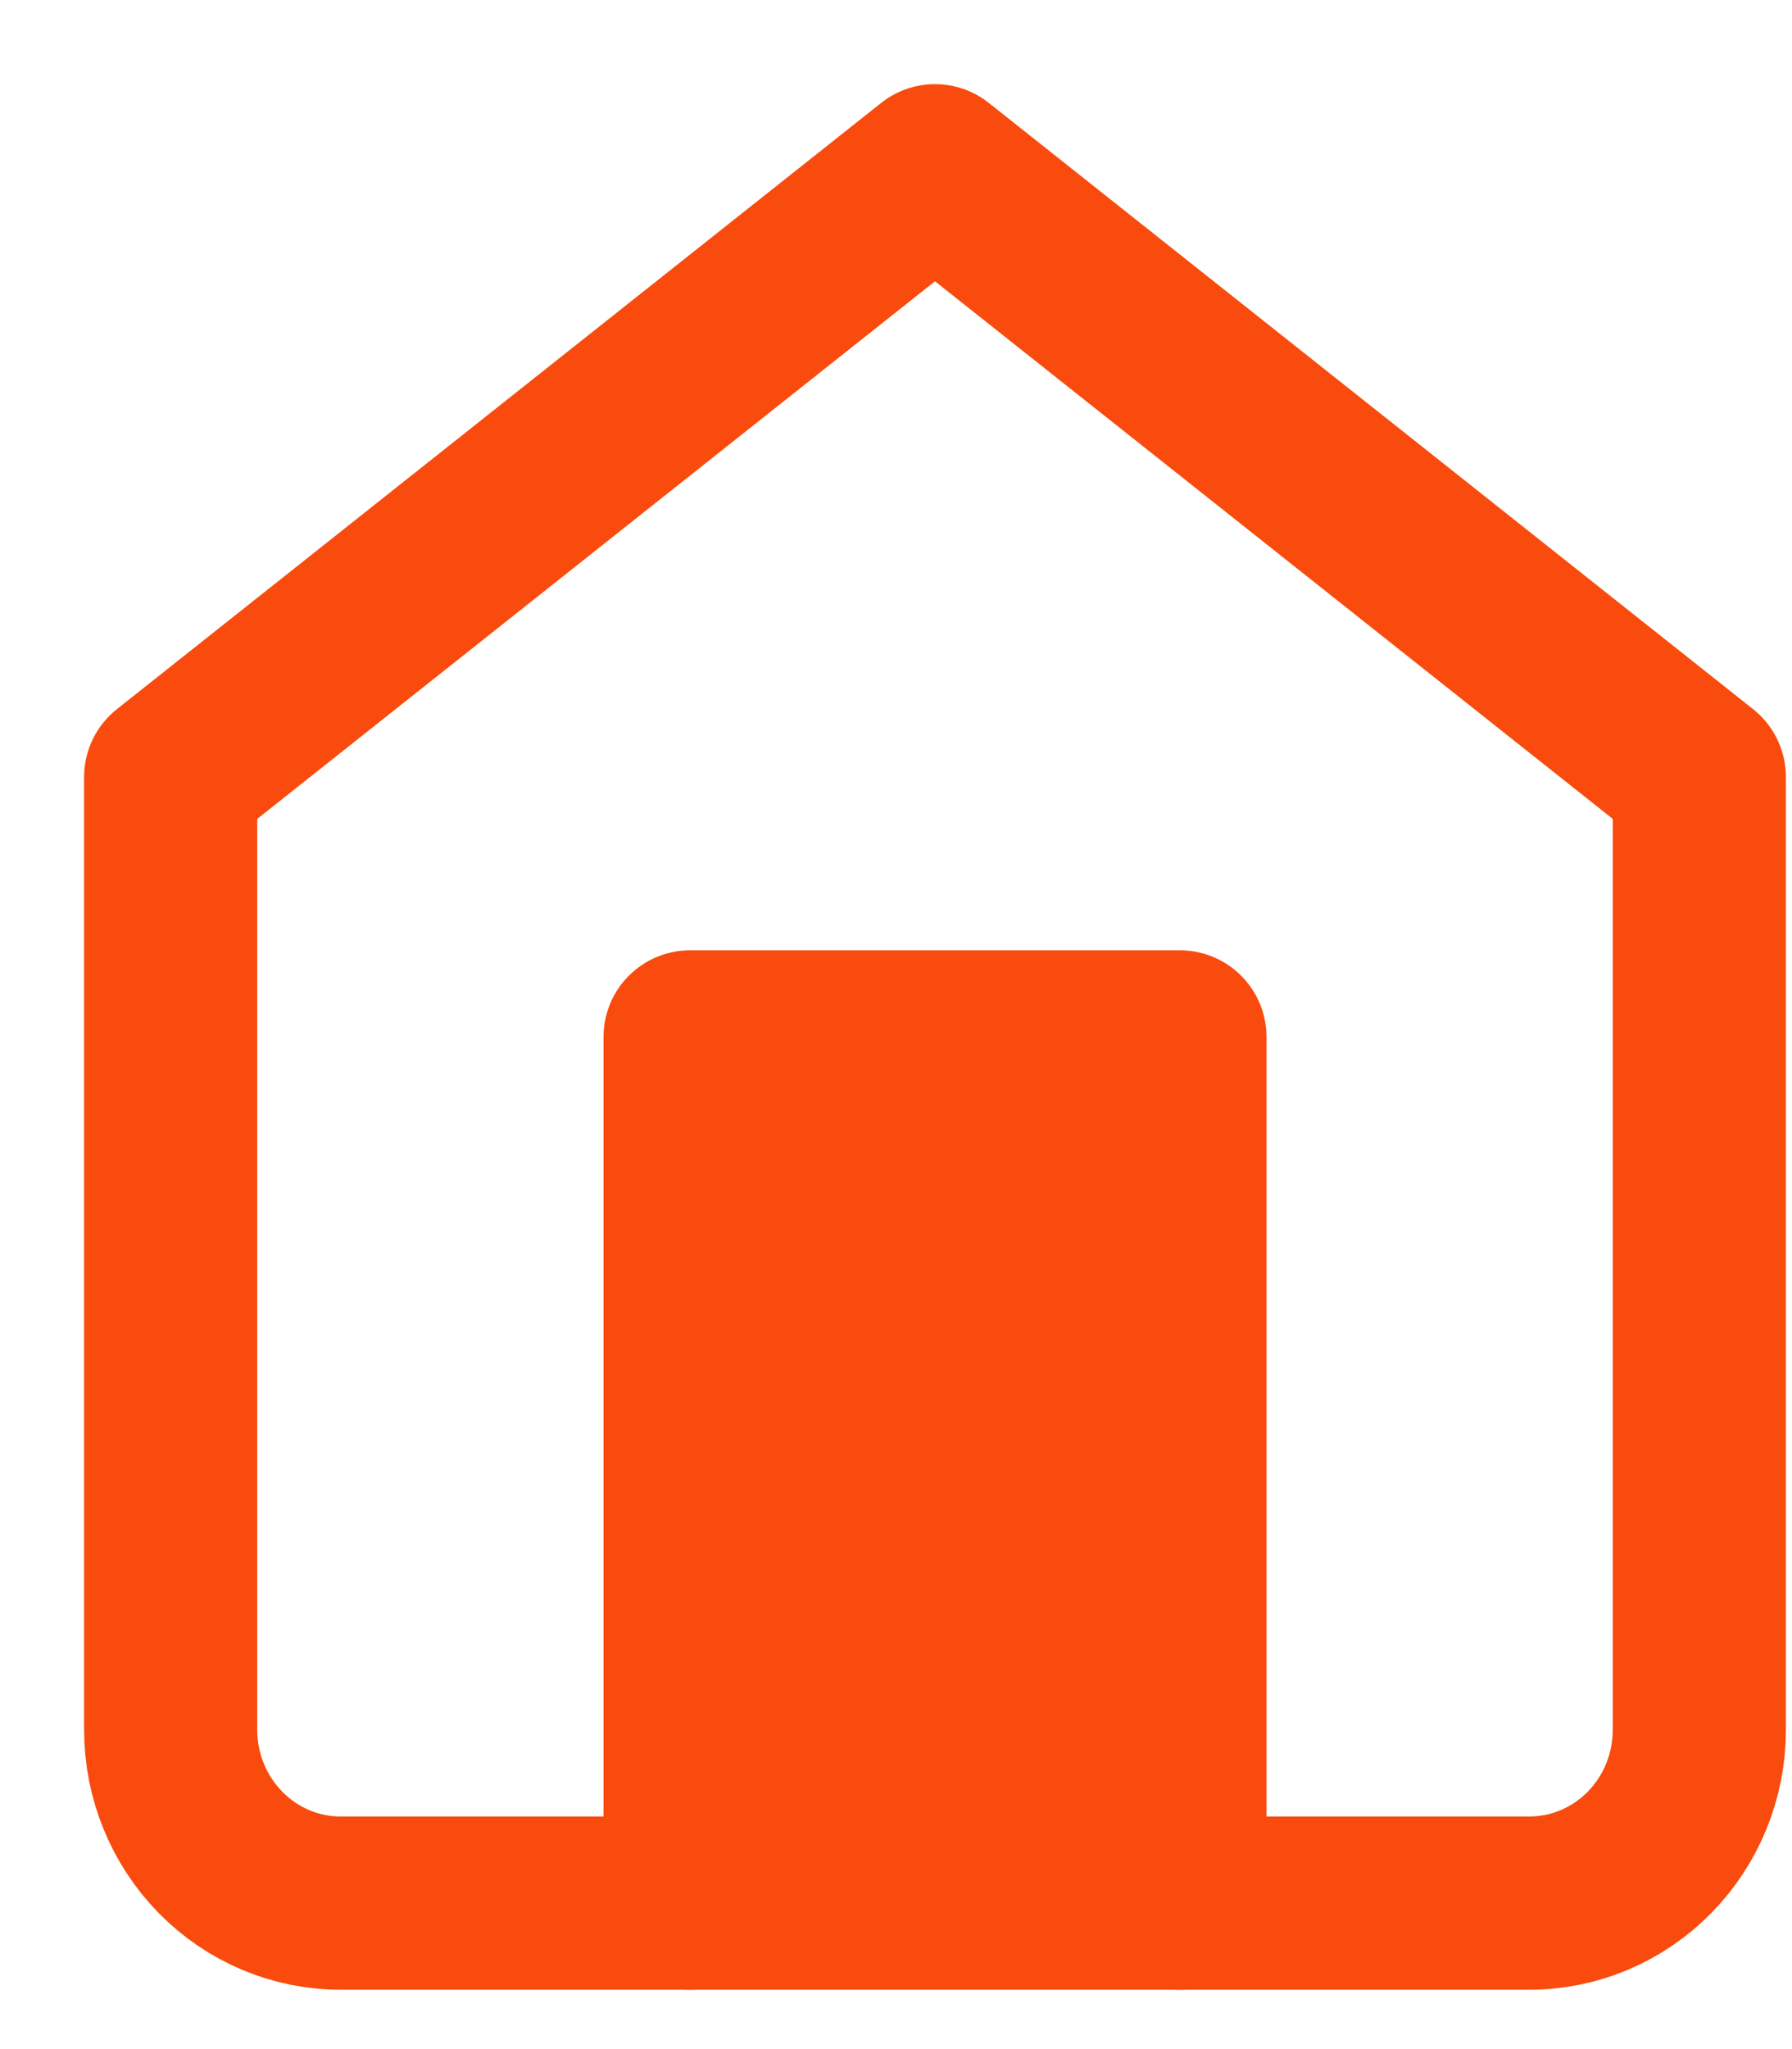
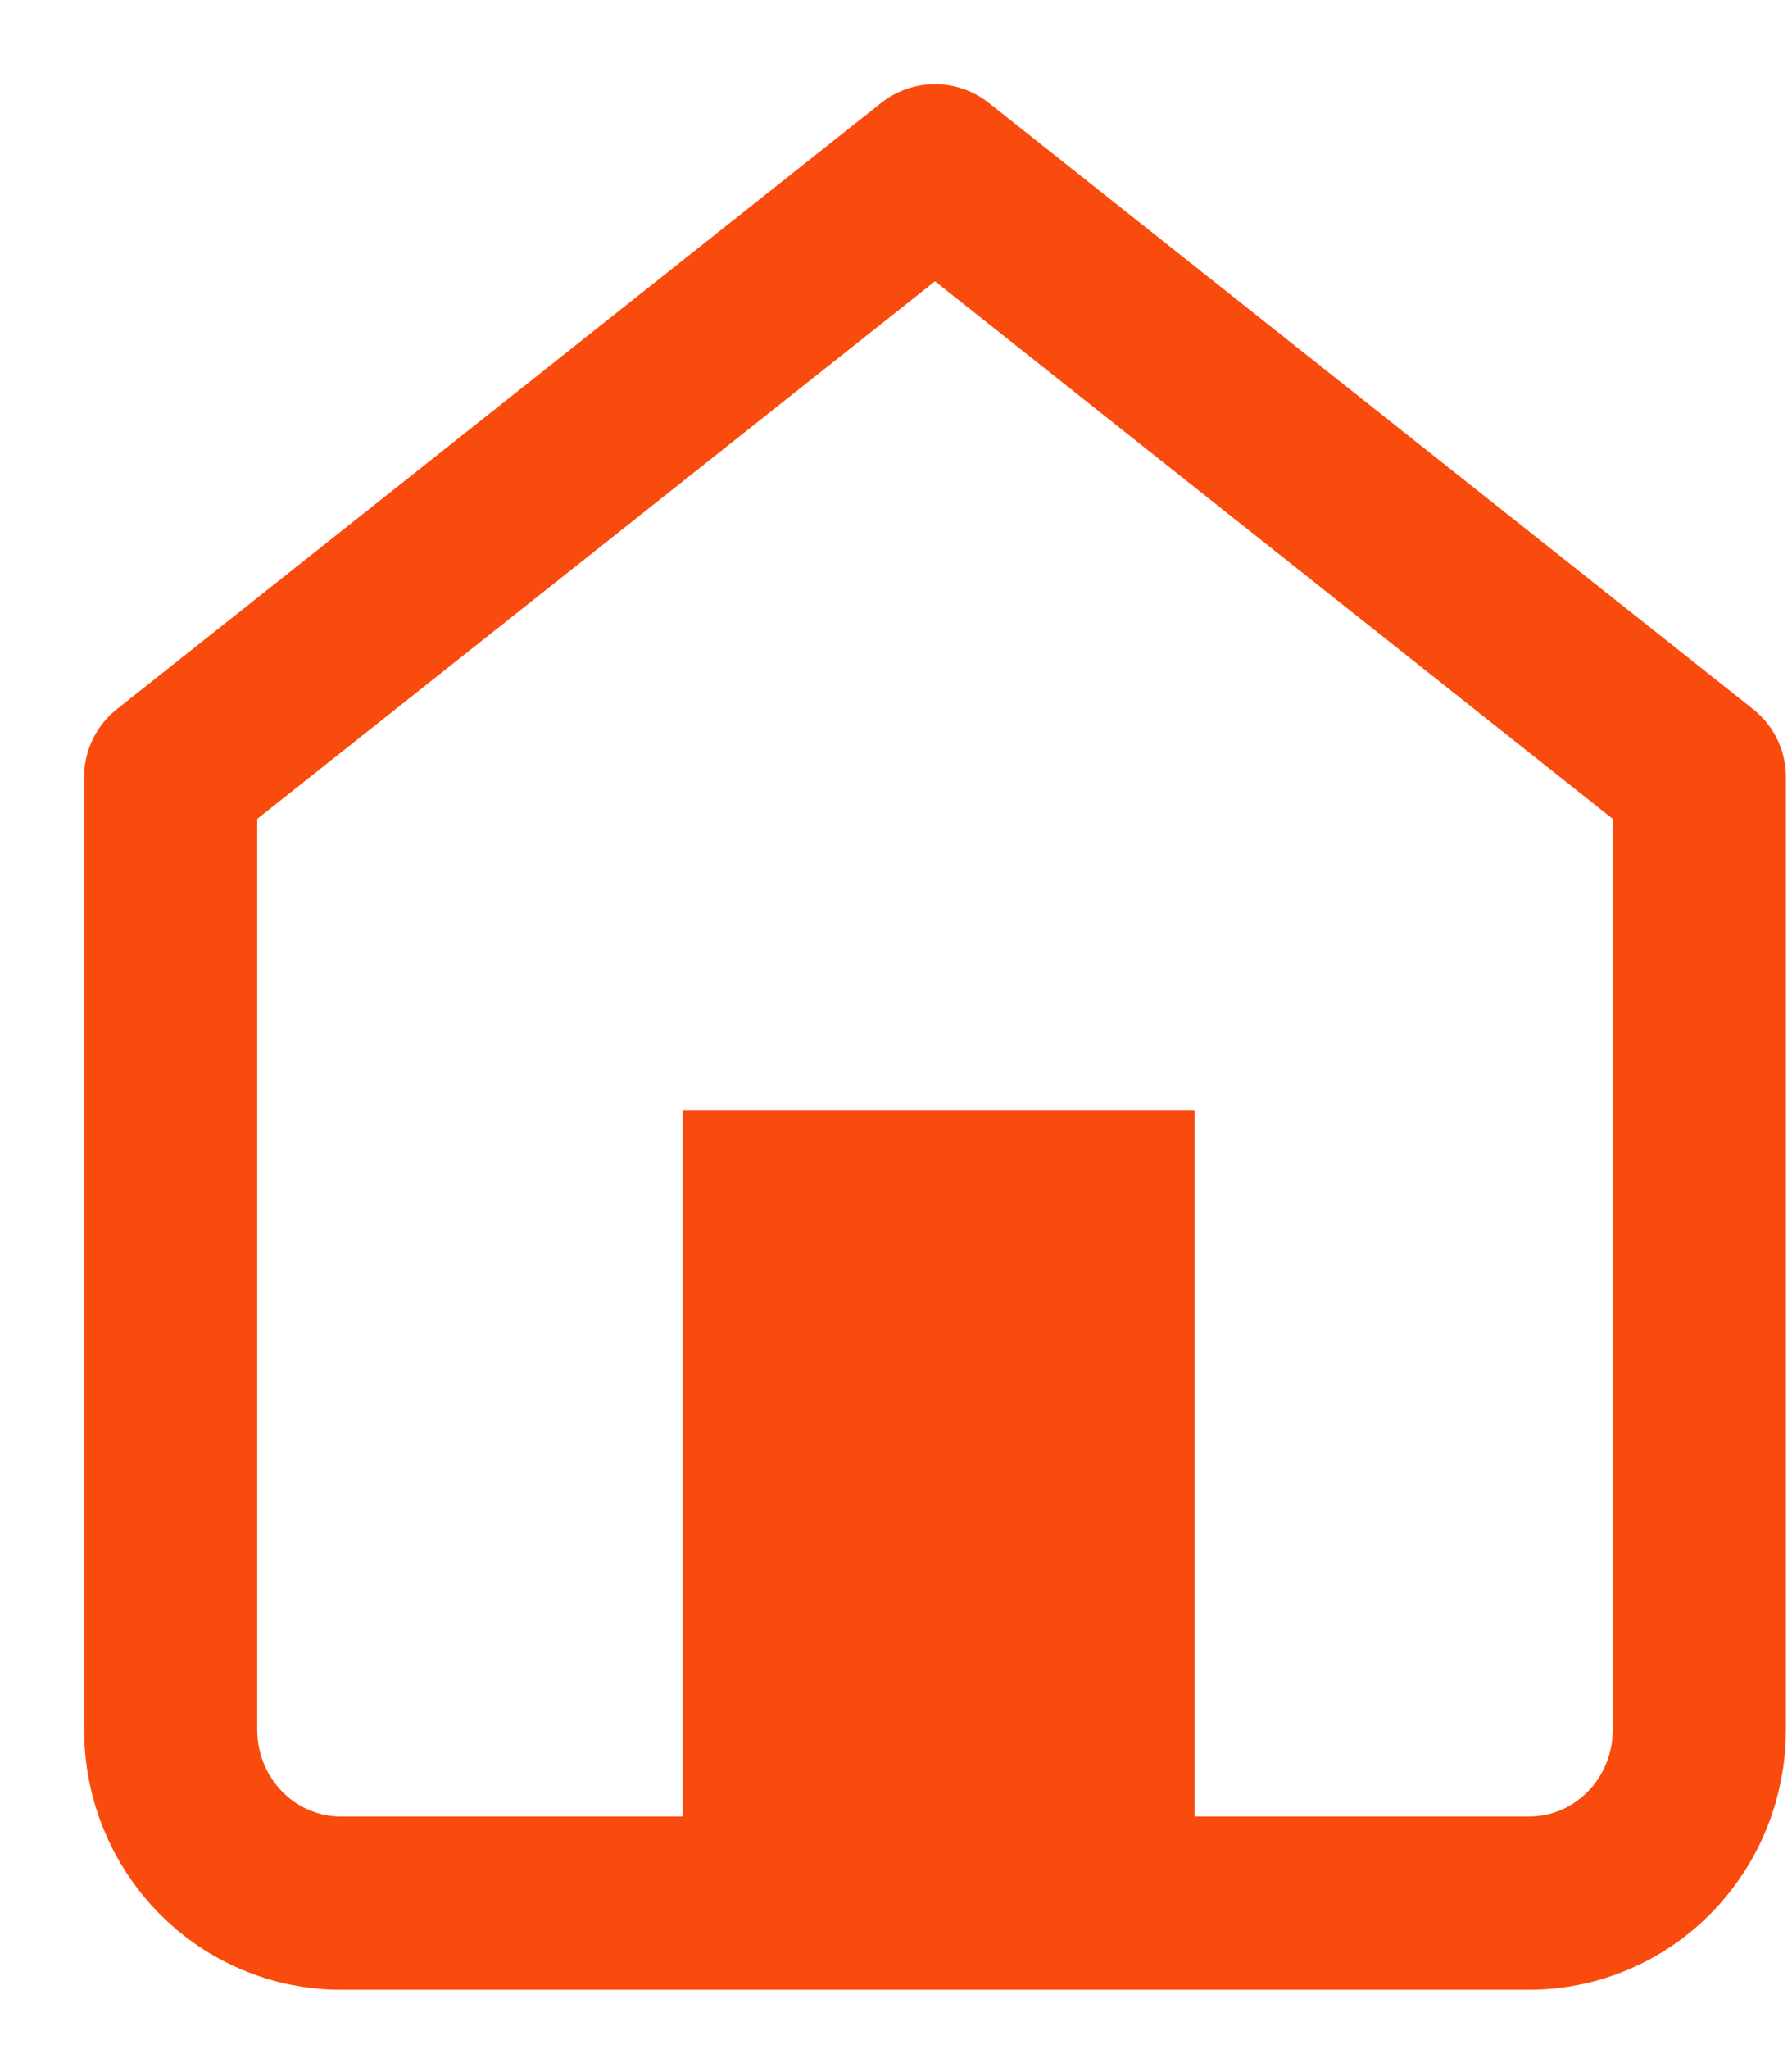
<svg xmlns="http://www.w3.org/2000/svg" width="21" height="24" viewBox="0 0 21 24" fill="none">
-   <path d="M8.087 22.29V12.145H13.827V22.29" stroke="#F94B0D" stroke-width="2.029" stroke-linecap="round" stroke-linejoin="round" />
  <path d="M2 9.101L10.957 2L19.914 9.101V20.261C19.914 20.799 19.704 21.315 19.331 21.695C18.957 22.076 18.451 22.29 17.923 22.29H3.99C3.463 22.29 2.956 22.076 2.583 21.695C2.21 21.315 2 20.799 2 20.261V9.101Z" stroke="#F94B0D" stroke-width="2.029" stroke-linecap="round" stroke-linejoin="round" />
  <rect x="8" y="13" width="6" height="10" fill="#F94B0D" />
</svg>